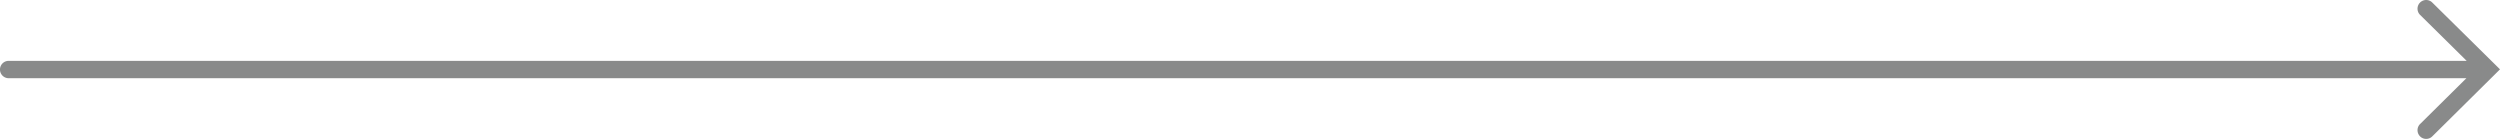
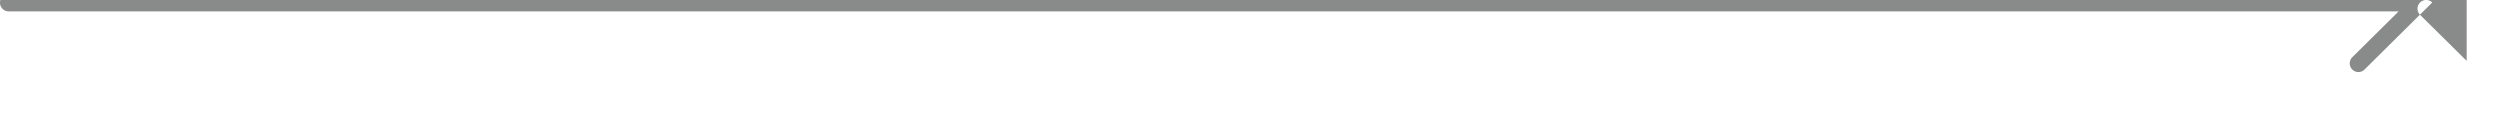
<svg xmlns="http://www.w3.org/2000/svg" width="144" height="8" viewBox="0 0 144 8">
-   <path fill="#3B3C3C" fill-opacity=".6" fill-rule="evenodd" d="M142.08 3.505L139.398.858a.502.502 0 0 1-.006-.708.497.497 0 0 1 .705-.006L144 3.994l-3.902 3.862a.497.497 0 0 1-.706-.005.502.502 0 0 1 .006-.708l2.666-2.638H.499a.5.5 0 0 1 0-1H142.08z" />
+   <path fill="#3B3C3C" fill-opacity=".6" fill-rule="evenodd" d="M142.08 3.505L139.398.858a.502.502 0 0 1-.006-.708.497.497 0 0 1 .705-.006l-3.902 3.862a.497.497 0 0 1-.706-.005.502.502 0 0 1 .006-.708l2.666-2.638H.499a.5.5 0 0 1 0-1H142.08z" />
</svg>